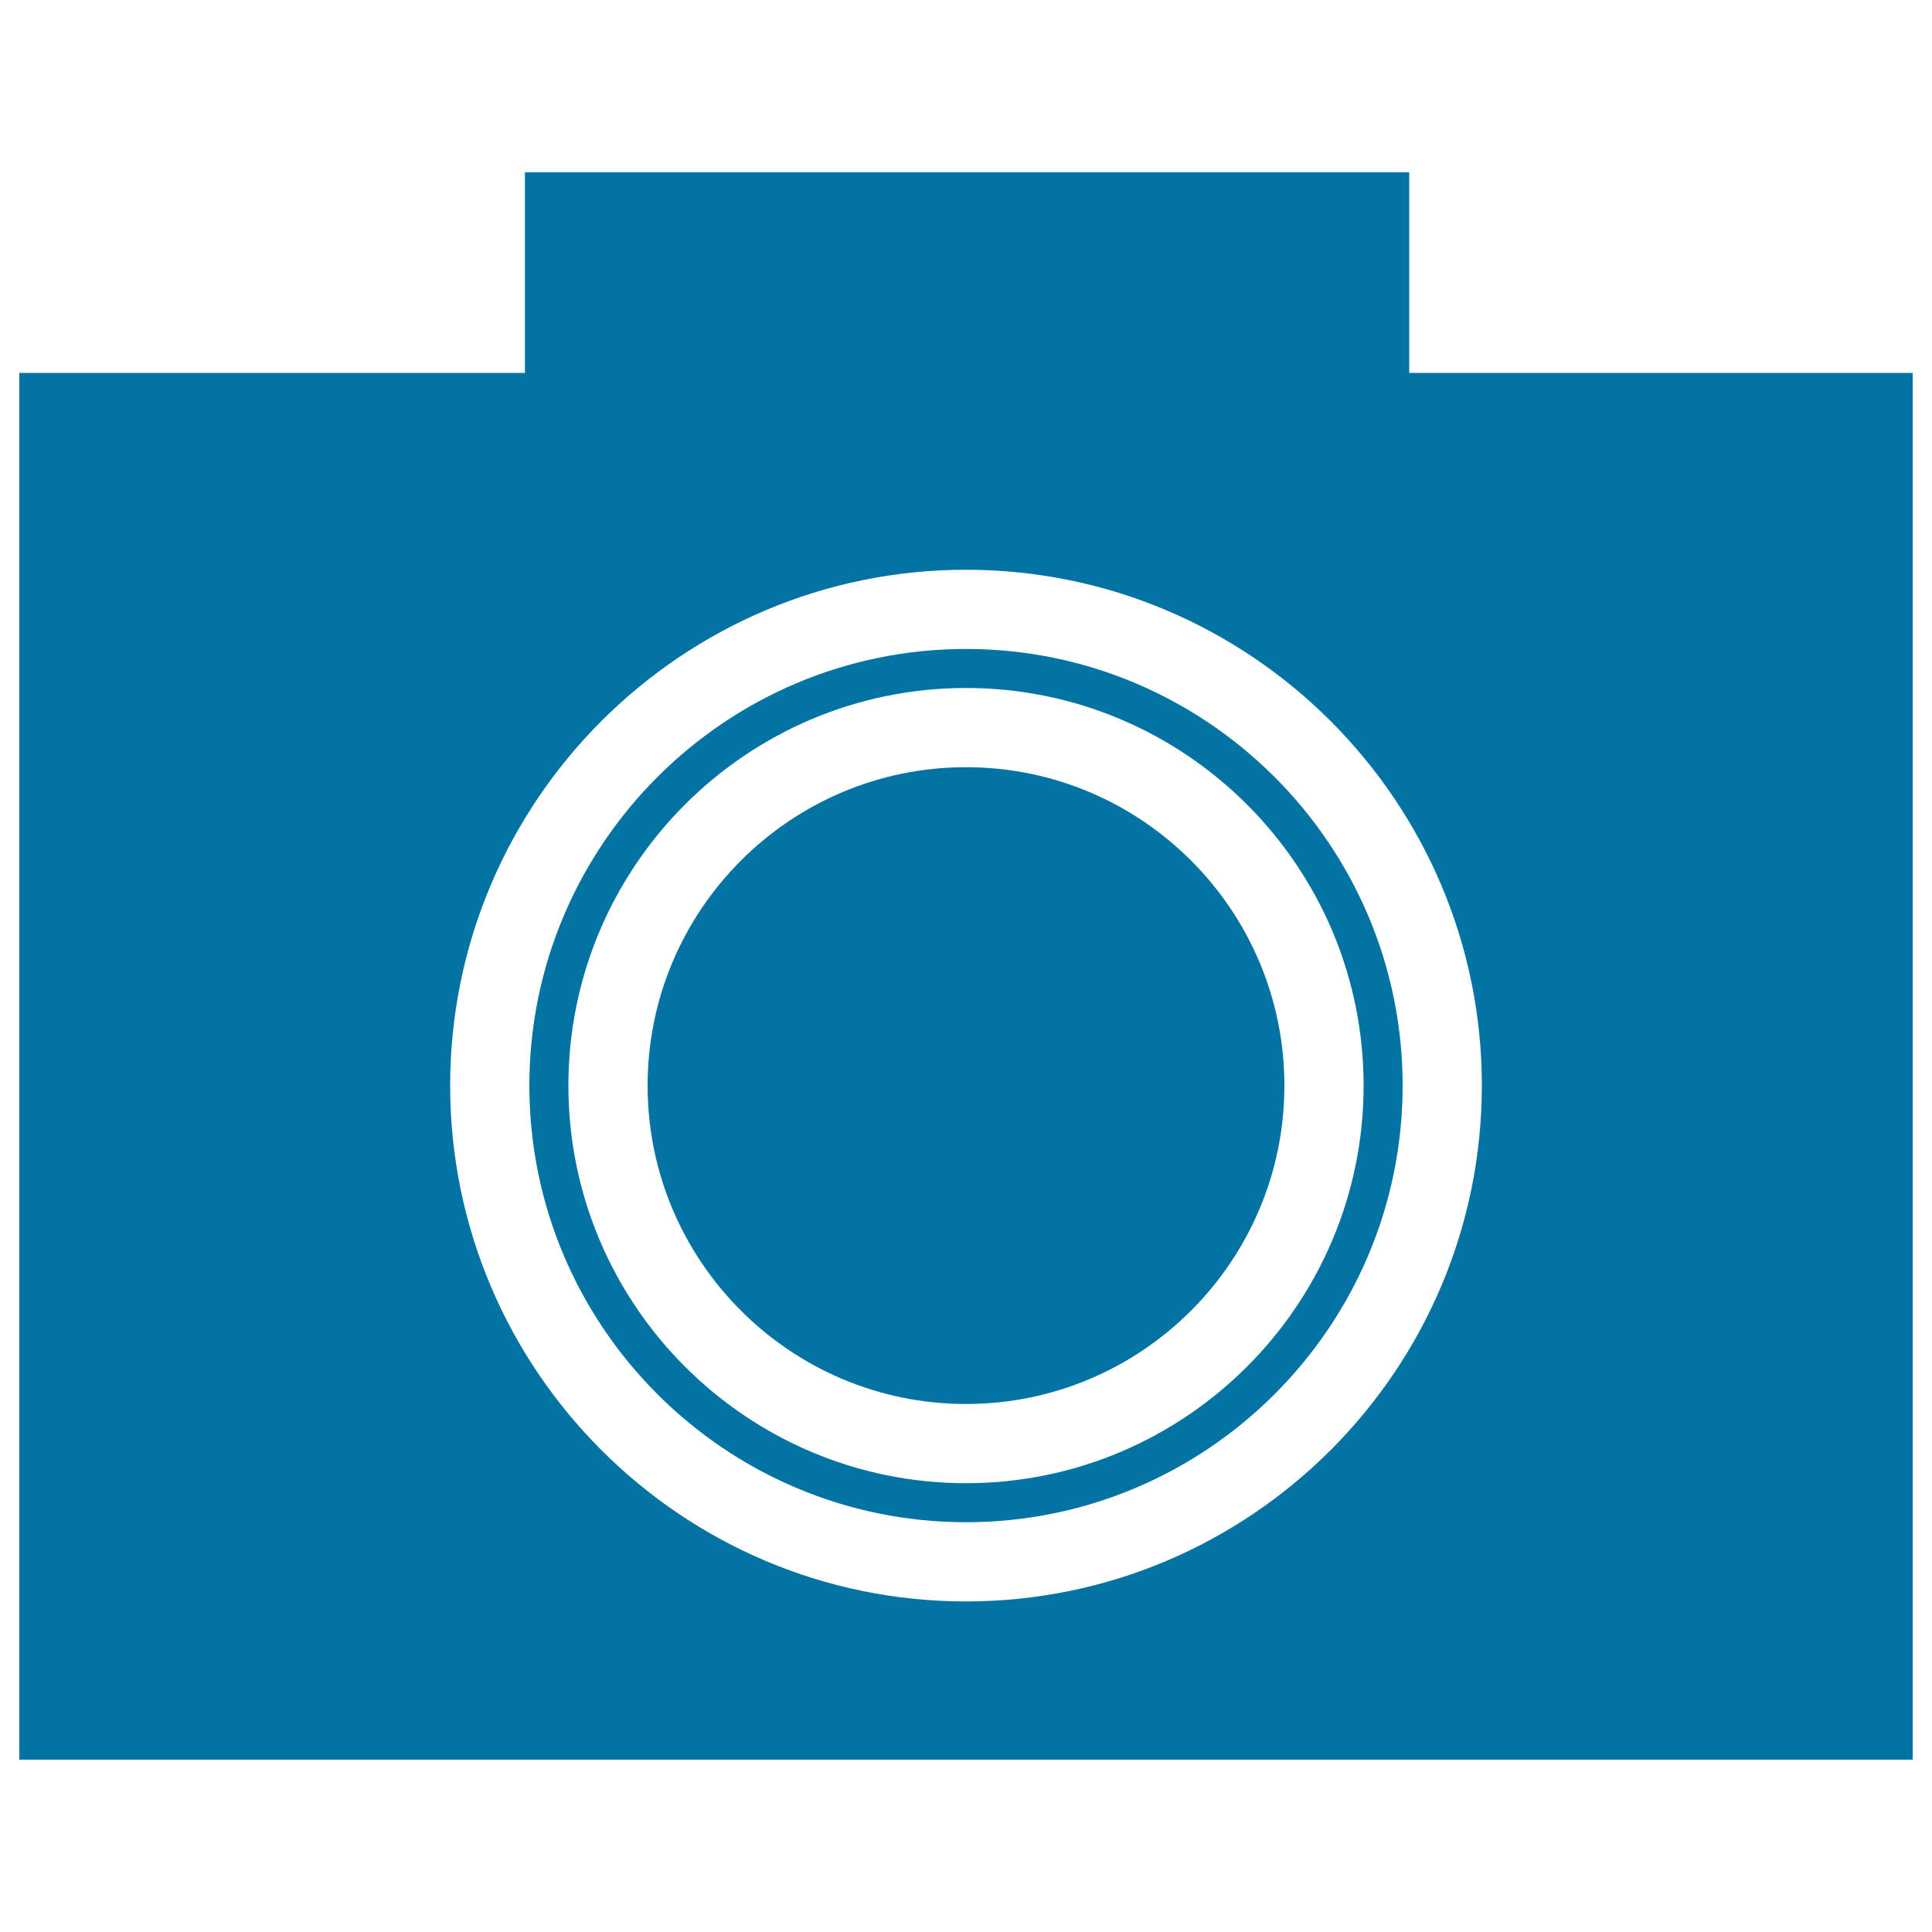
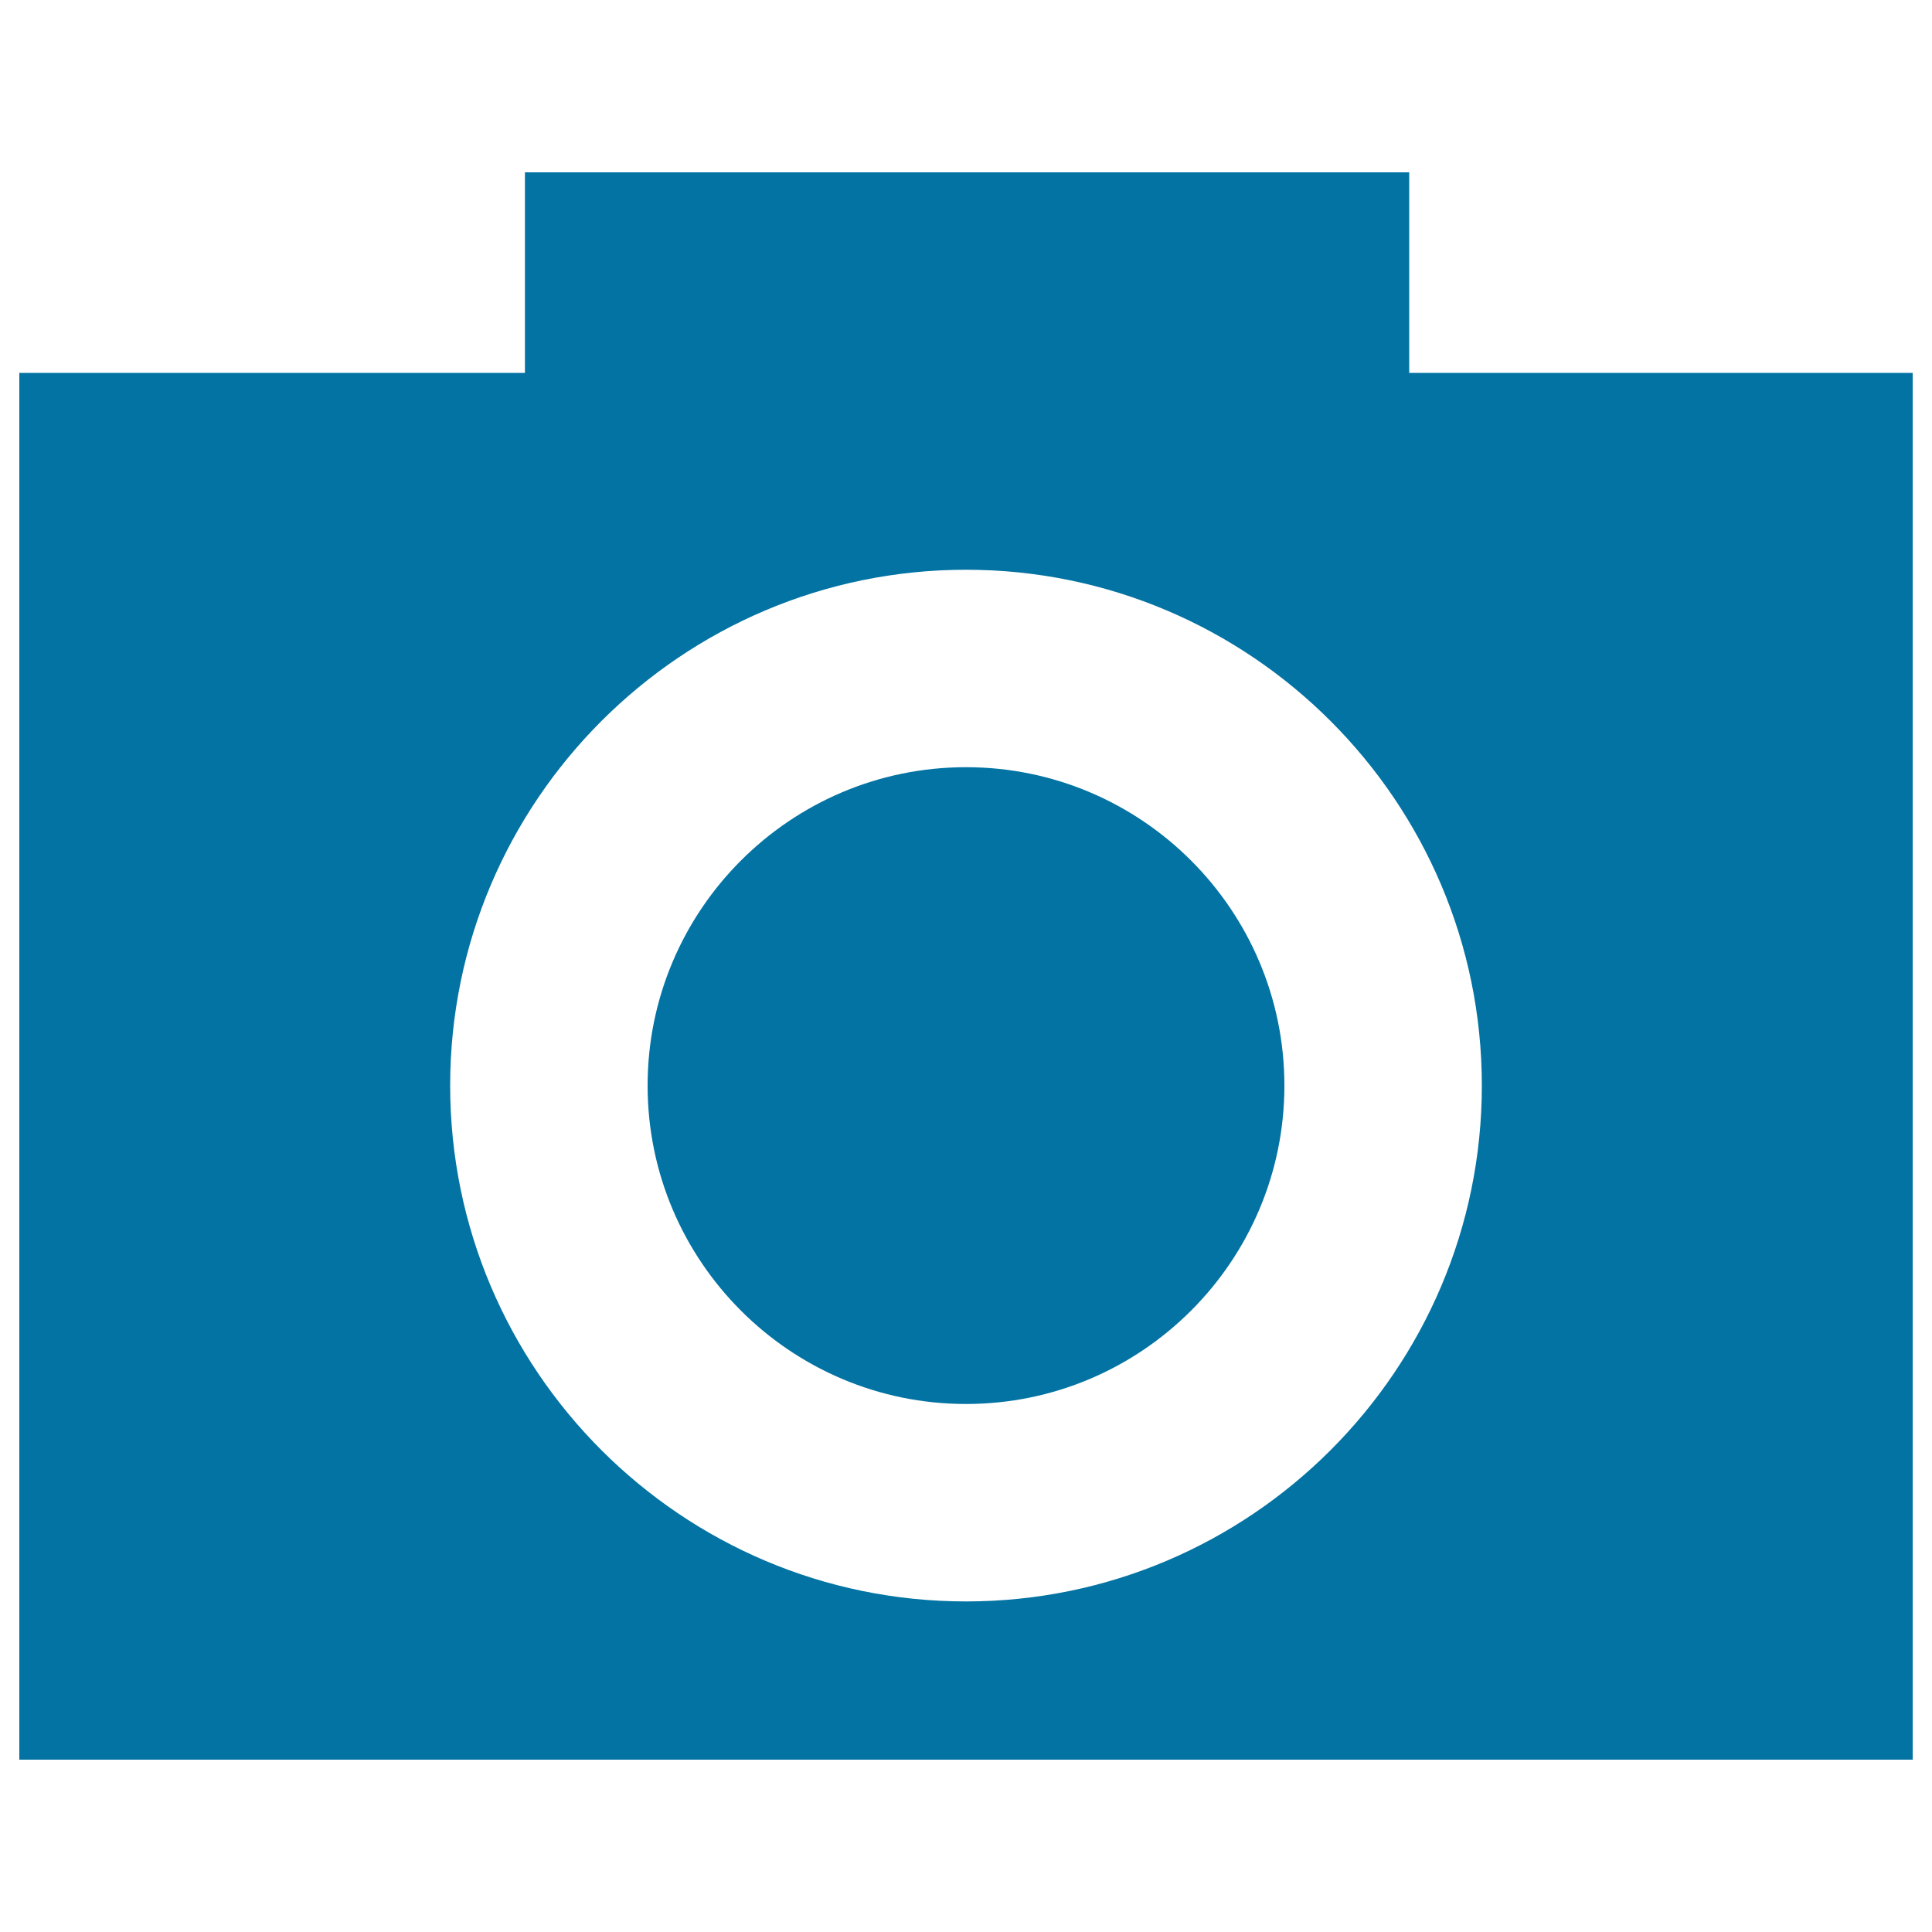
<svg xmlns="http://www.w3.org/2000/svg" viewBox="0 0 1000 1000" style="fill:#0273a2">
  <title>Old Digital Camera SVG icon</title>
  <g>
    <g>
-       <path d="M500,335.9c-124.6,0-226,101.4-226,226s101.4,226,226,226c124.6,0,226-101.4,226-226S624.6,335.9,500,335.9z M500,767.7c-113.5,0-205.8-92.3-205.8-205.8S386.5,356.1,500,356.1s205.8,92.3,205.8,205.8S613.5,767.7,500,767.7z" />
      <path d="M729.4,193V89.2H271.7V193H10v717.8h980V193H729.4z M500,828.9c-147.2,0-267-119.8-267-267c0-147.2,119.8-267,267-267c147.2,0,267,119.8,267,267S647.2,828.9,500,828.9z" />
      <path d="M500,397.1c-90.9,0-164.8,73.9-164.8,164.8c0,90.9,73.9,164.8,164.8,164.8s164.8-73.9,164.8-164.8S590.9,397.1,500,397.1z" />
    </g>
  </g>
</svg>